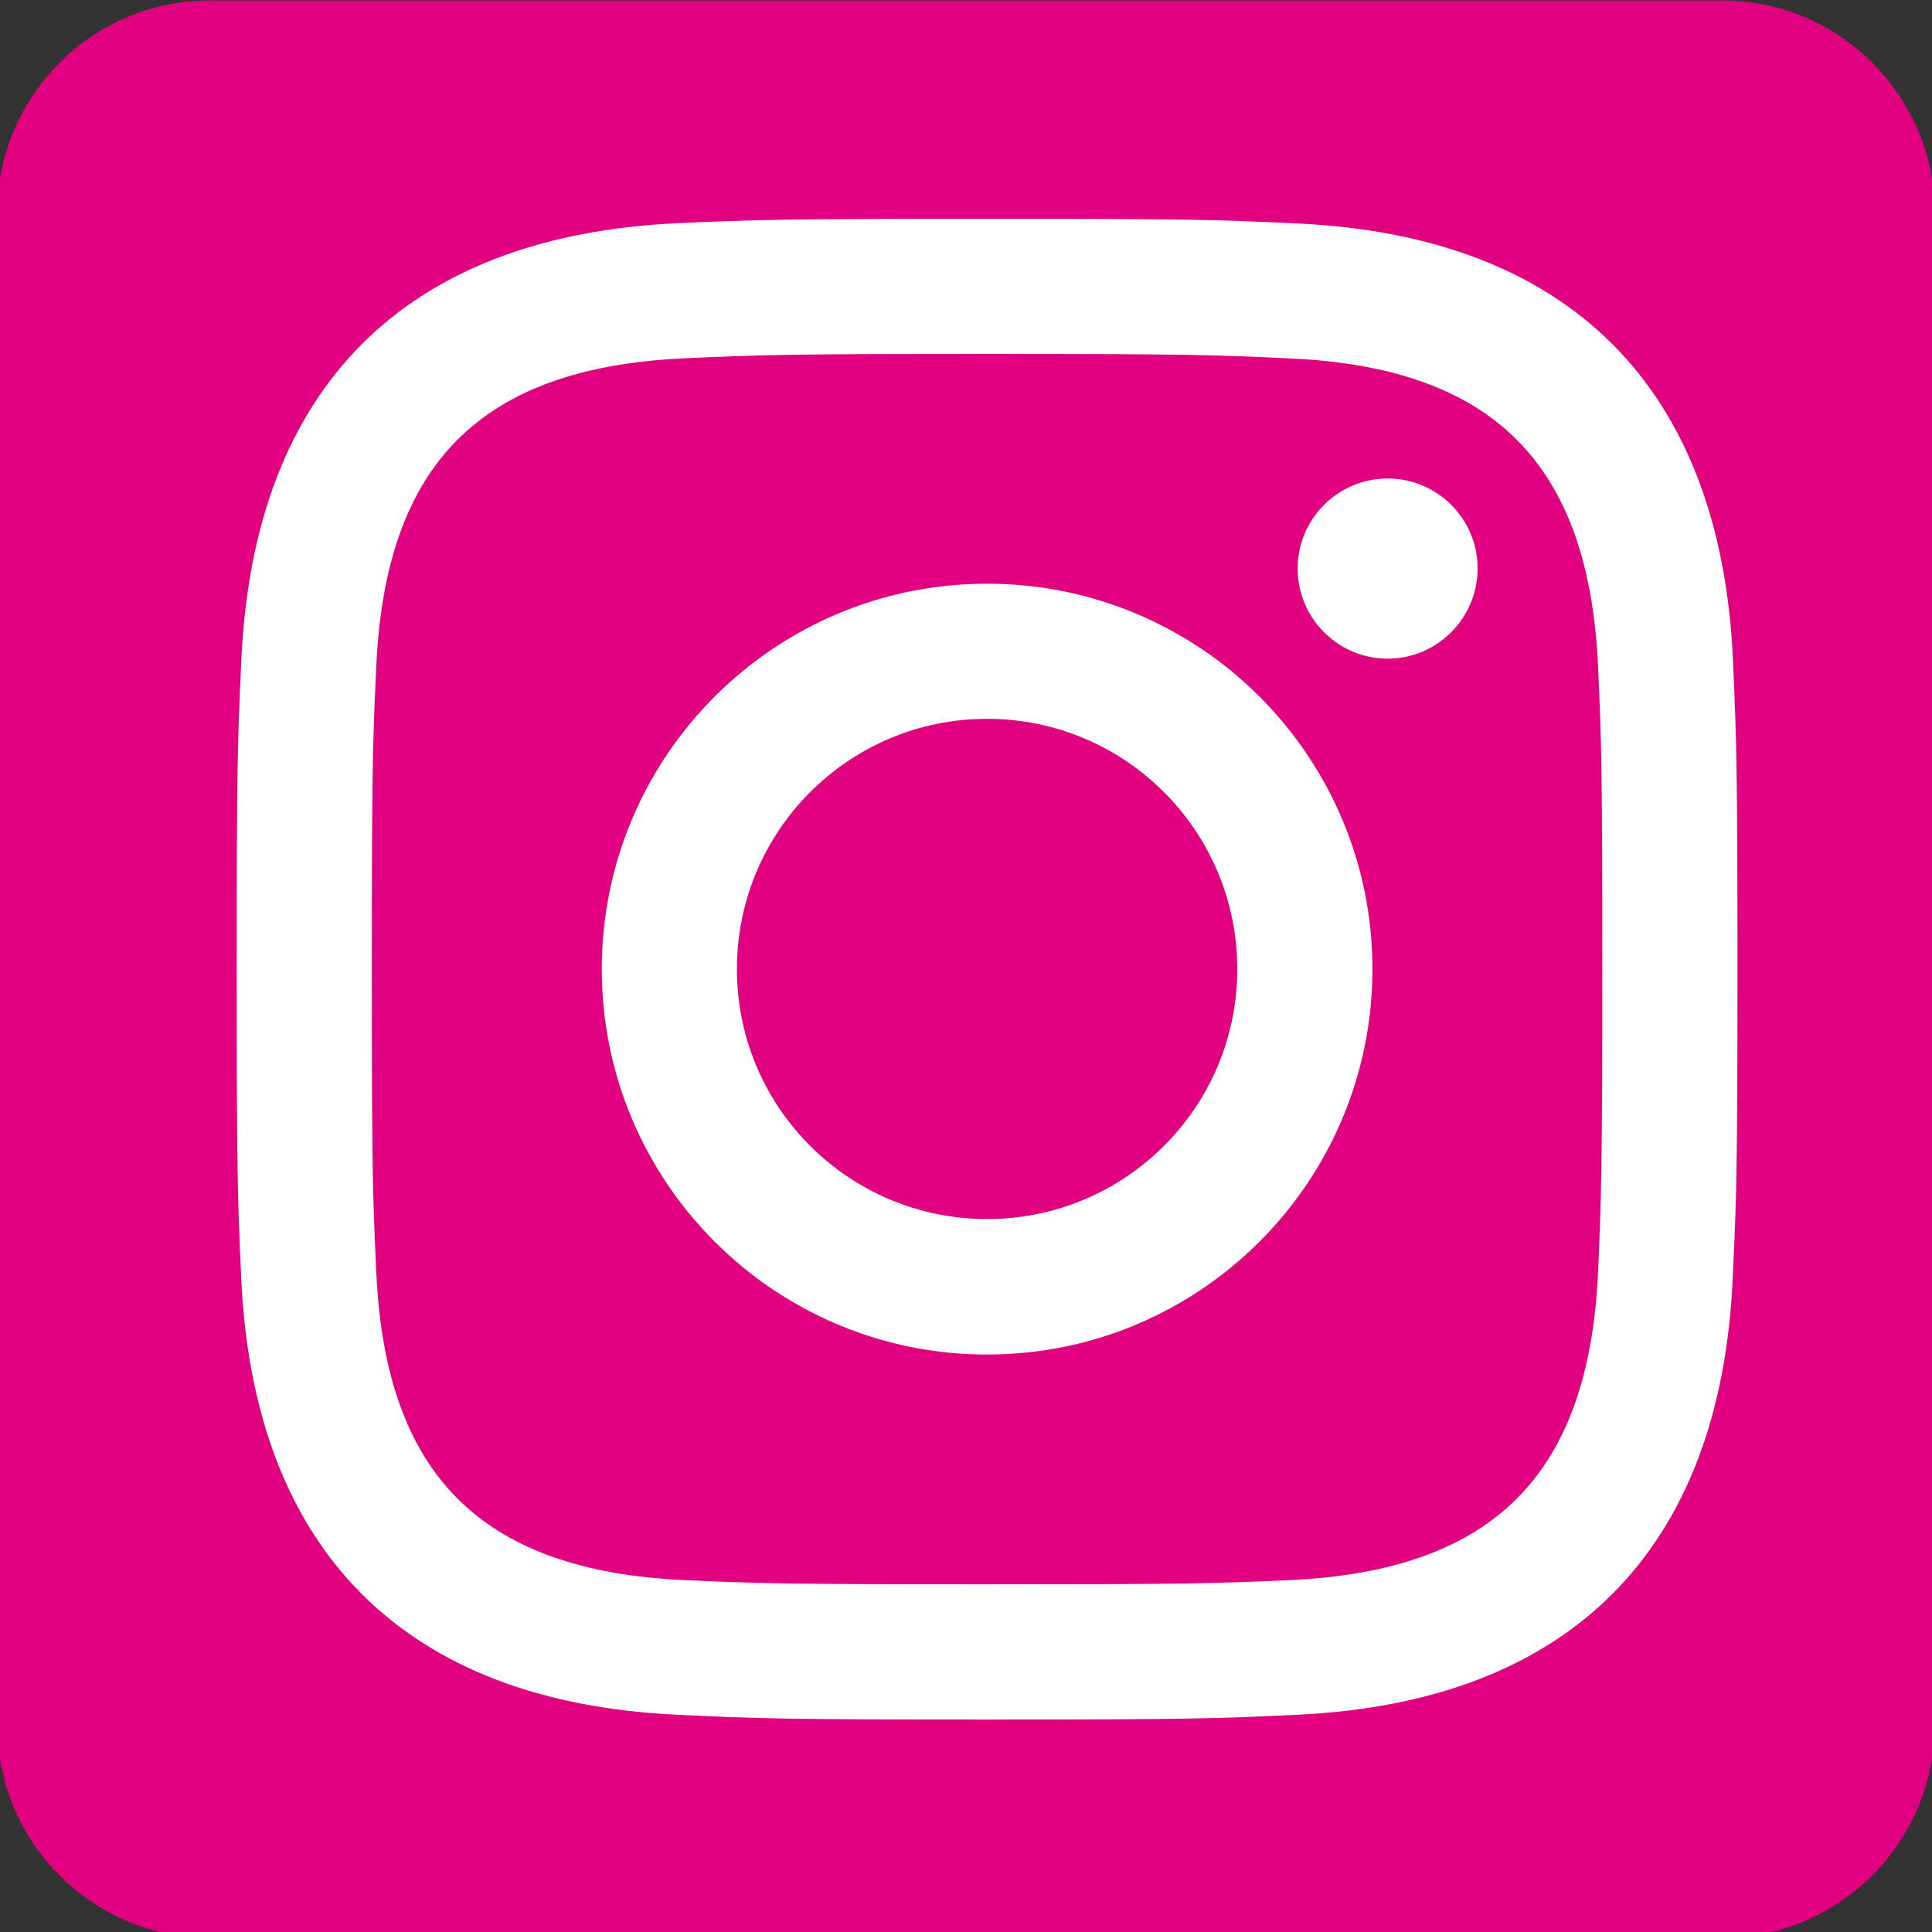
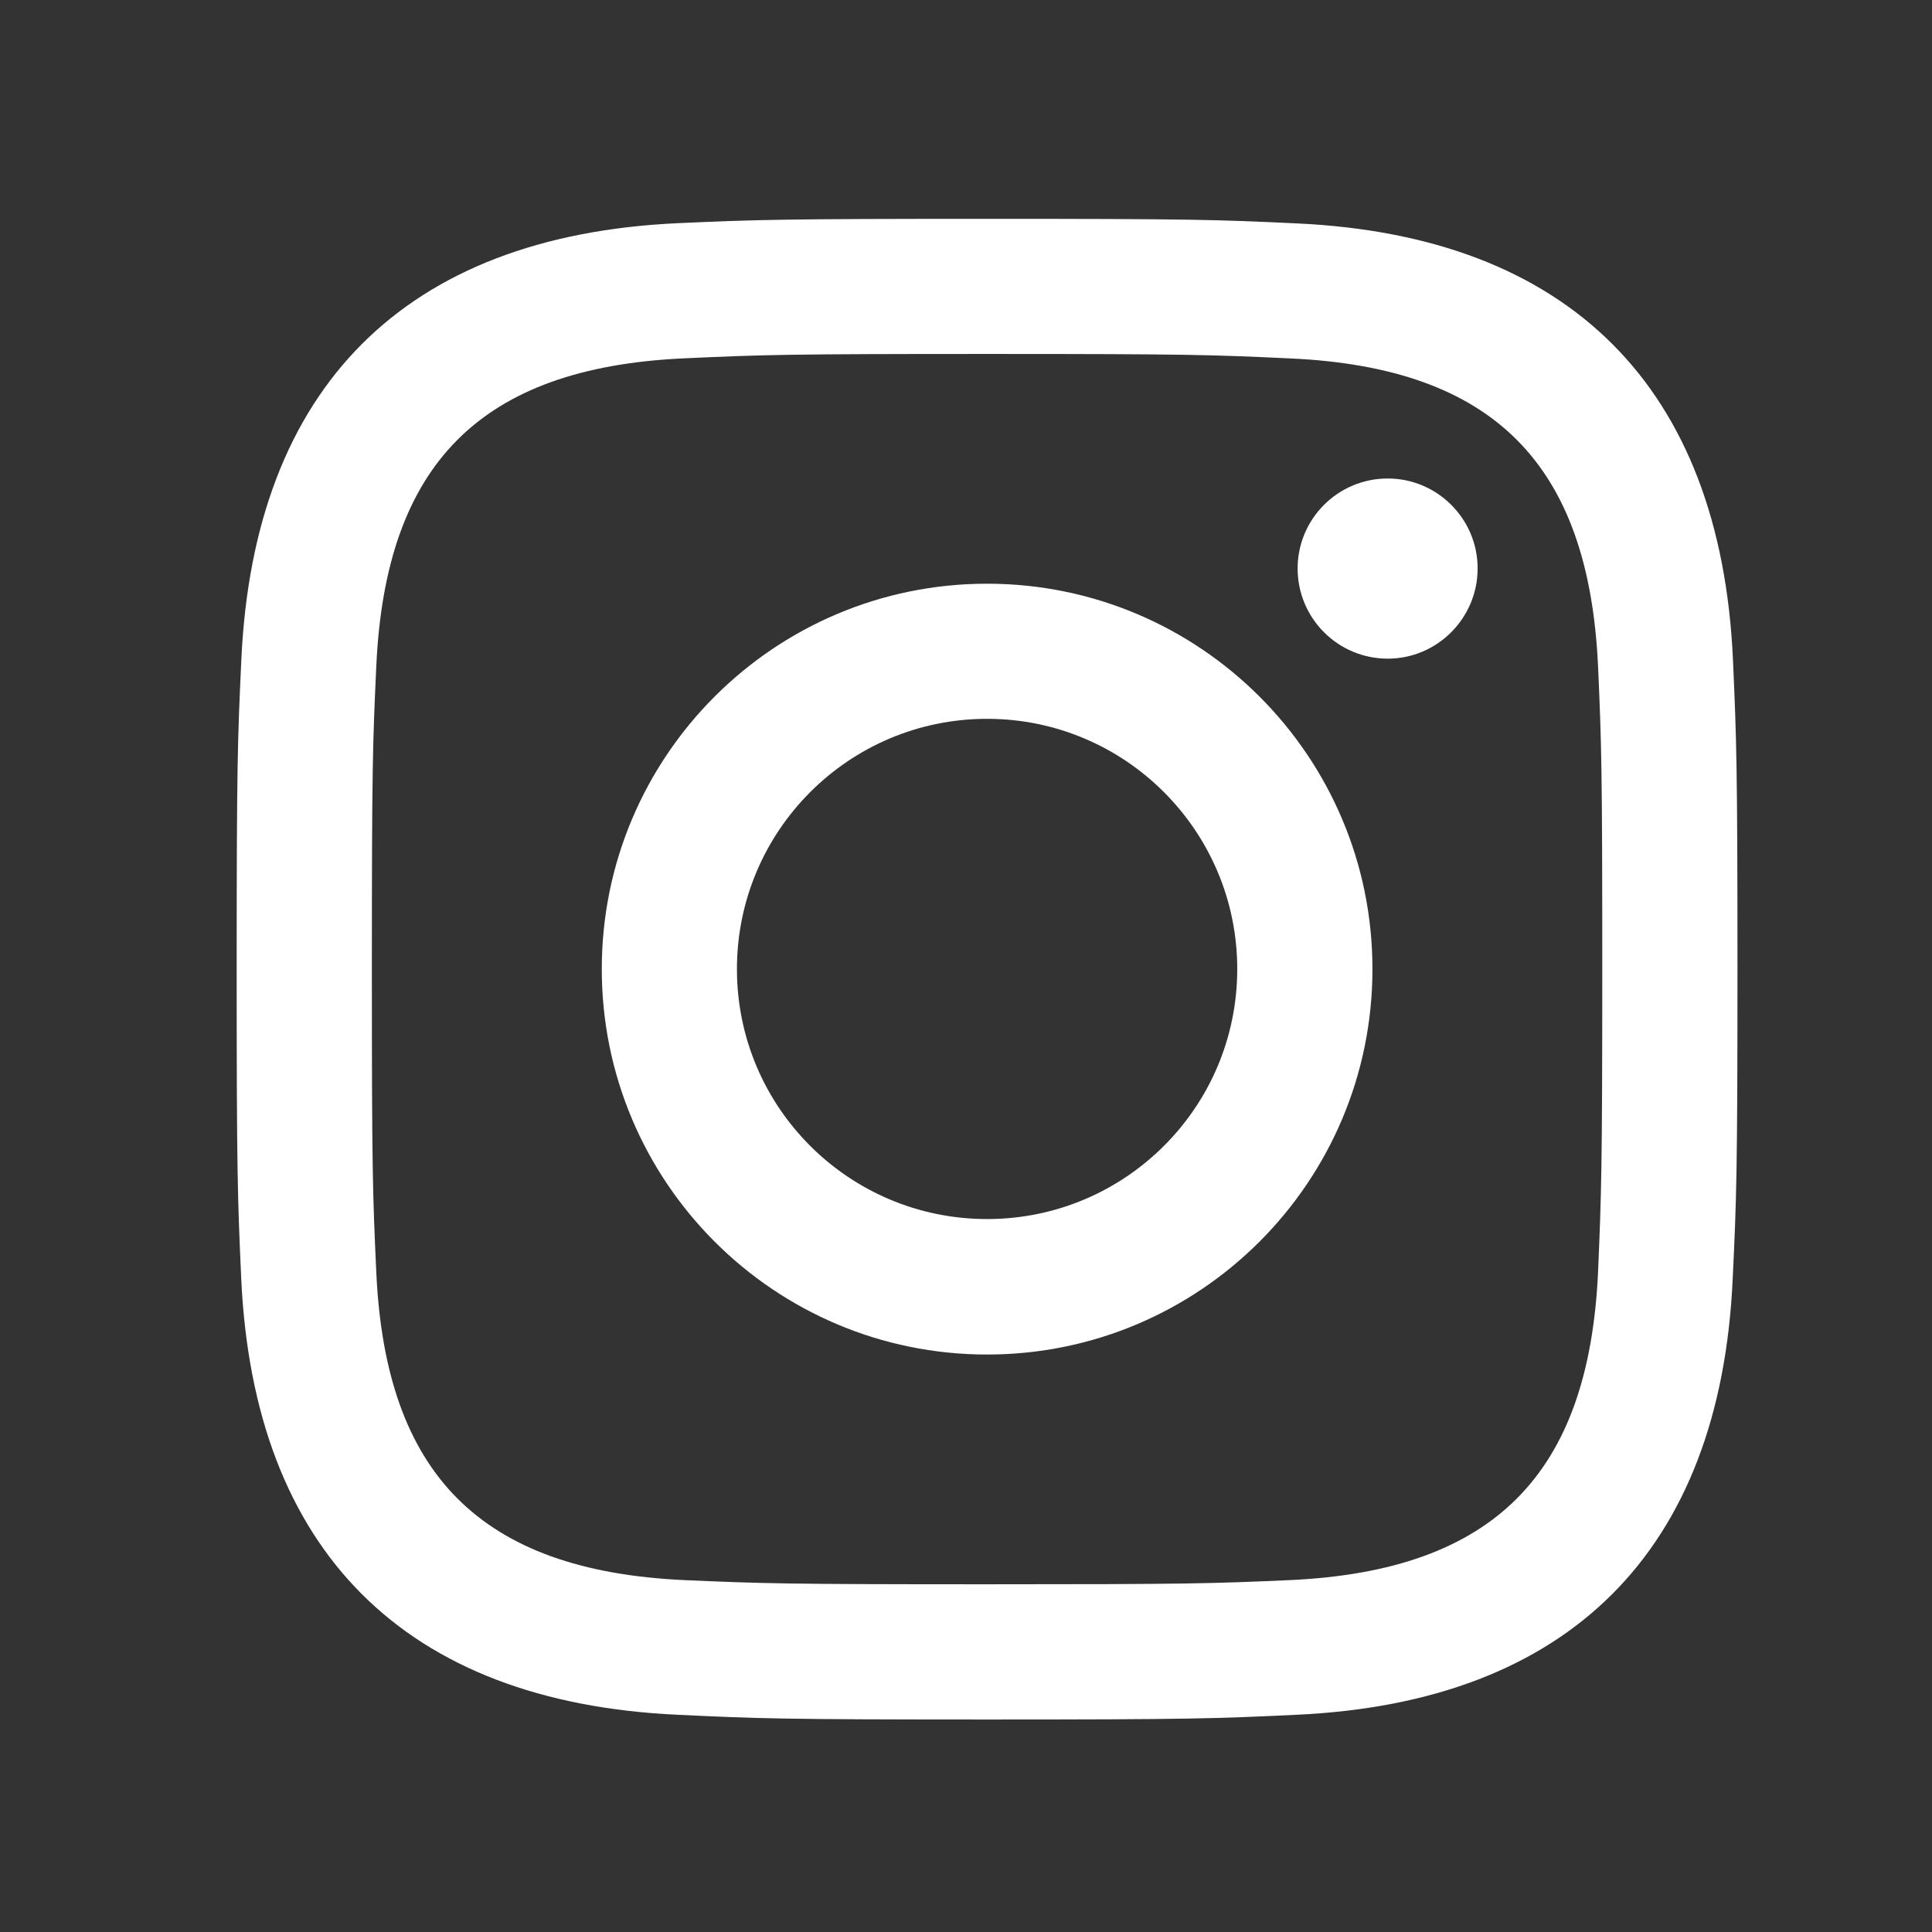
<svg xmlns="http://www.w3.org/2000/svg" version="1.1" id="レイヤー_1" x="0px" y="0px" width="48px" height="48px" viewBox="-11 -11 48 48" enable-background="new -11 -11 48 48" xml:space="preserve">
  <rect x="-11" y="-11" width="48" height="48" fill="#333333" stroke="none" />
  <g>
    <g>
-       <path fill="#E1007F" d="M37.064,31.87c0,2.899-2.372,5.273-5.271,5.273H-5.797c-2.899,0-5.271-2.374-5.271-5.273V-5.718    c0-2.901,2.372-5.271,5.271-5.271h37.591c2.898,0,5.273,2.37,5.273,5.271V31.87H37.064z" />
-     </g>
+       </g>
    <path fill="#FFFFFF" d="M13.524-2.206c4.978,0,5.565,0.019,7.534,0.111c5.052,0.23,7.412,2.625,7.645,7.642   c0.087,1.964,0.105,2.558,0.105,7.532c0,4.978-0.022,5.568-0.105,7.533c-0.232,5.012-2.586,7.408-7.645,7.645   c-1.969,0.087-2.553,0.104-7.534,0.104c-4.977,0-5.568-0.018-7.534-0.104c-5.063-0.236-7.412-2.644-7.641-7.645   c-0.091-1.965-0.11-2.556-0.11-7.535c0-4.978,0.019-5.566,0.11-7.53c0.231-5.014,2.585-7.411,7.641-7.644   C7.958-2.187,8.548-2.206,13.524-2.206z M13.524-5.563c-5.063,0-5.698,0.019-7.688,0.108C-0.93-5.143-4.694-1.384-5.004,5.39   C-5.097,7.378-5.12,8.015-5.12,13.076s0.023,5.698,0.113,7.684c0.309,6.773,4.066,10.531,10.843,10.843   c1.99,0.095,2.624,0.118,7.688,0.118c5.065,0,5.693-0.023,7.687-0.118c6.762-0.31,10.535-4.062,10.838-10.843   c0.094-1.985,0.118-2.622,0.118-7.684s-0.024-5.698-0.112-7.683C31.75-1.376,27.987-5.141,21.211-5.45   C19.218-5.544,18.59-5.563,13.524-5.563z M13.524,3.502c-5.287,0-9.573,4.286-9.573,9.574s4.284,9.577,9.573,9.577   c5.285,0,9.574-4.287,9.574-9.577C23.099,7.792,18.81,3.502,13.524,3.502z M13.524,19.287c-3.433,0-6.215-2.778-6.215-6.211   s2.782-6.217,6.215-6.217c3.431,0,6.215,2.784,6.215,6.217S16.955,19.287,13.524,19.287z M23.478,0.888   c-1.239,0-2.239,1.004-2.239,2.236c0,1.236,1,2.24,2.239,2.24c1.23,0,2.233-1.006,2.233-2.24   C25.714,1.892,24.708,0.888,23.478,0.888z" />
  </g>
</svg>